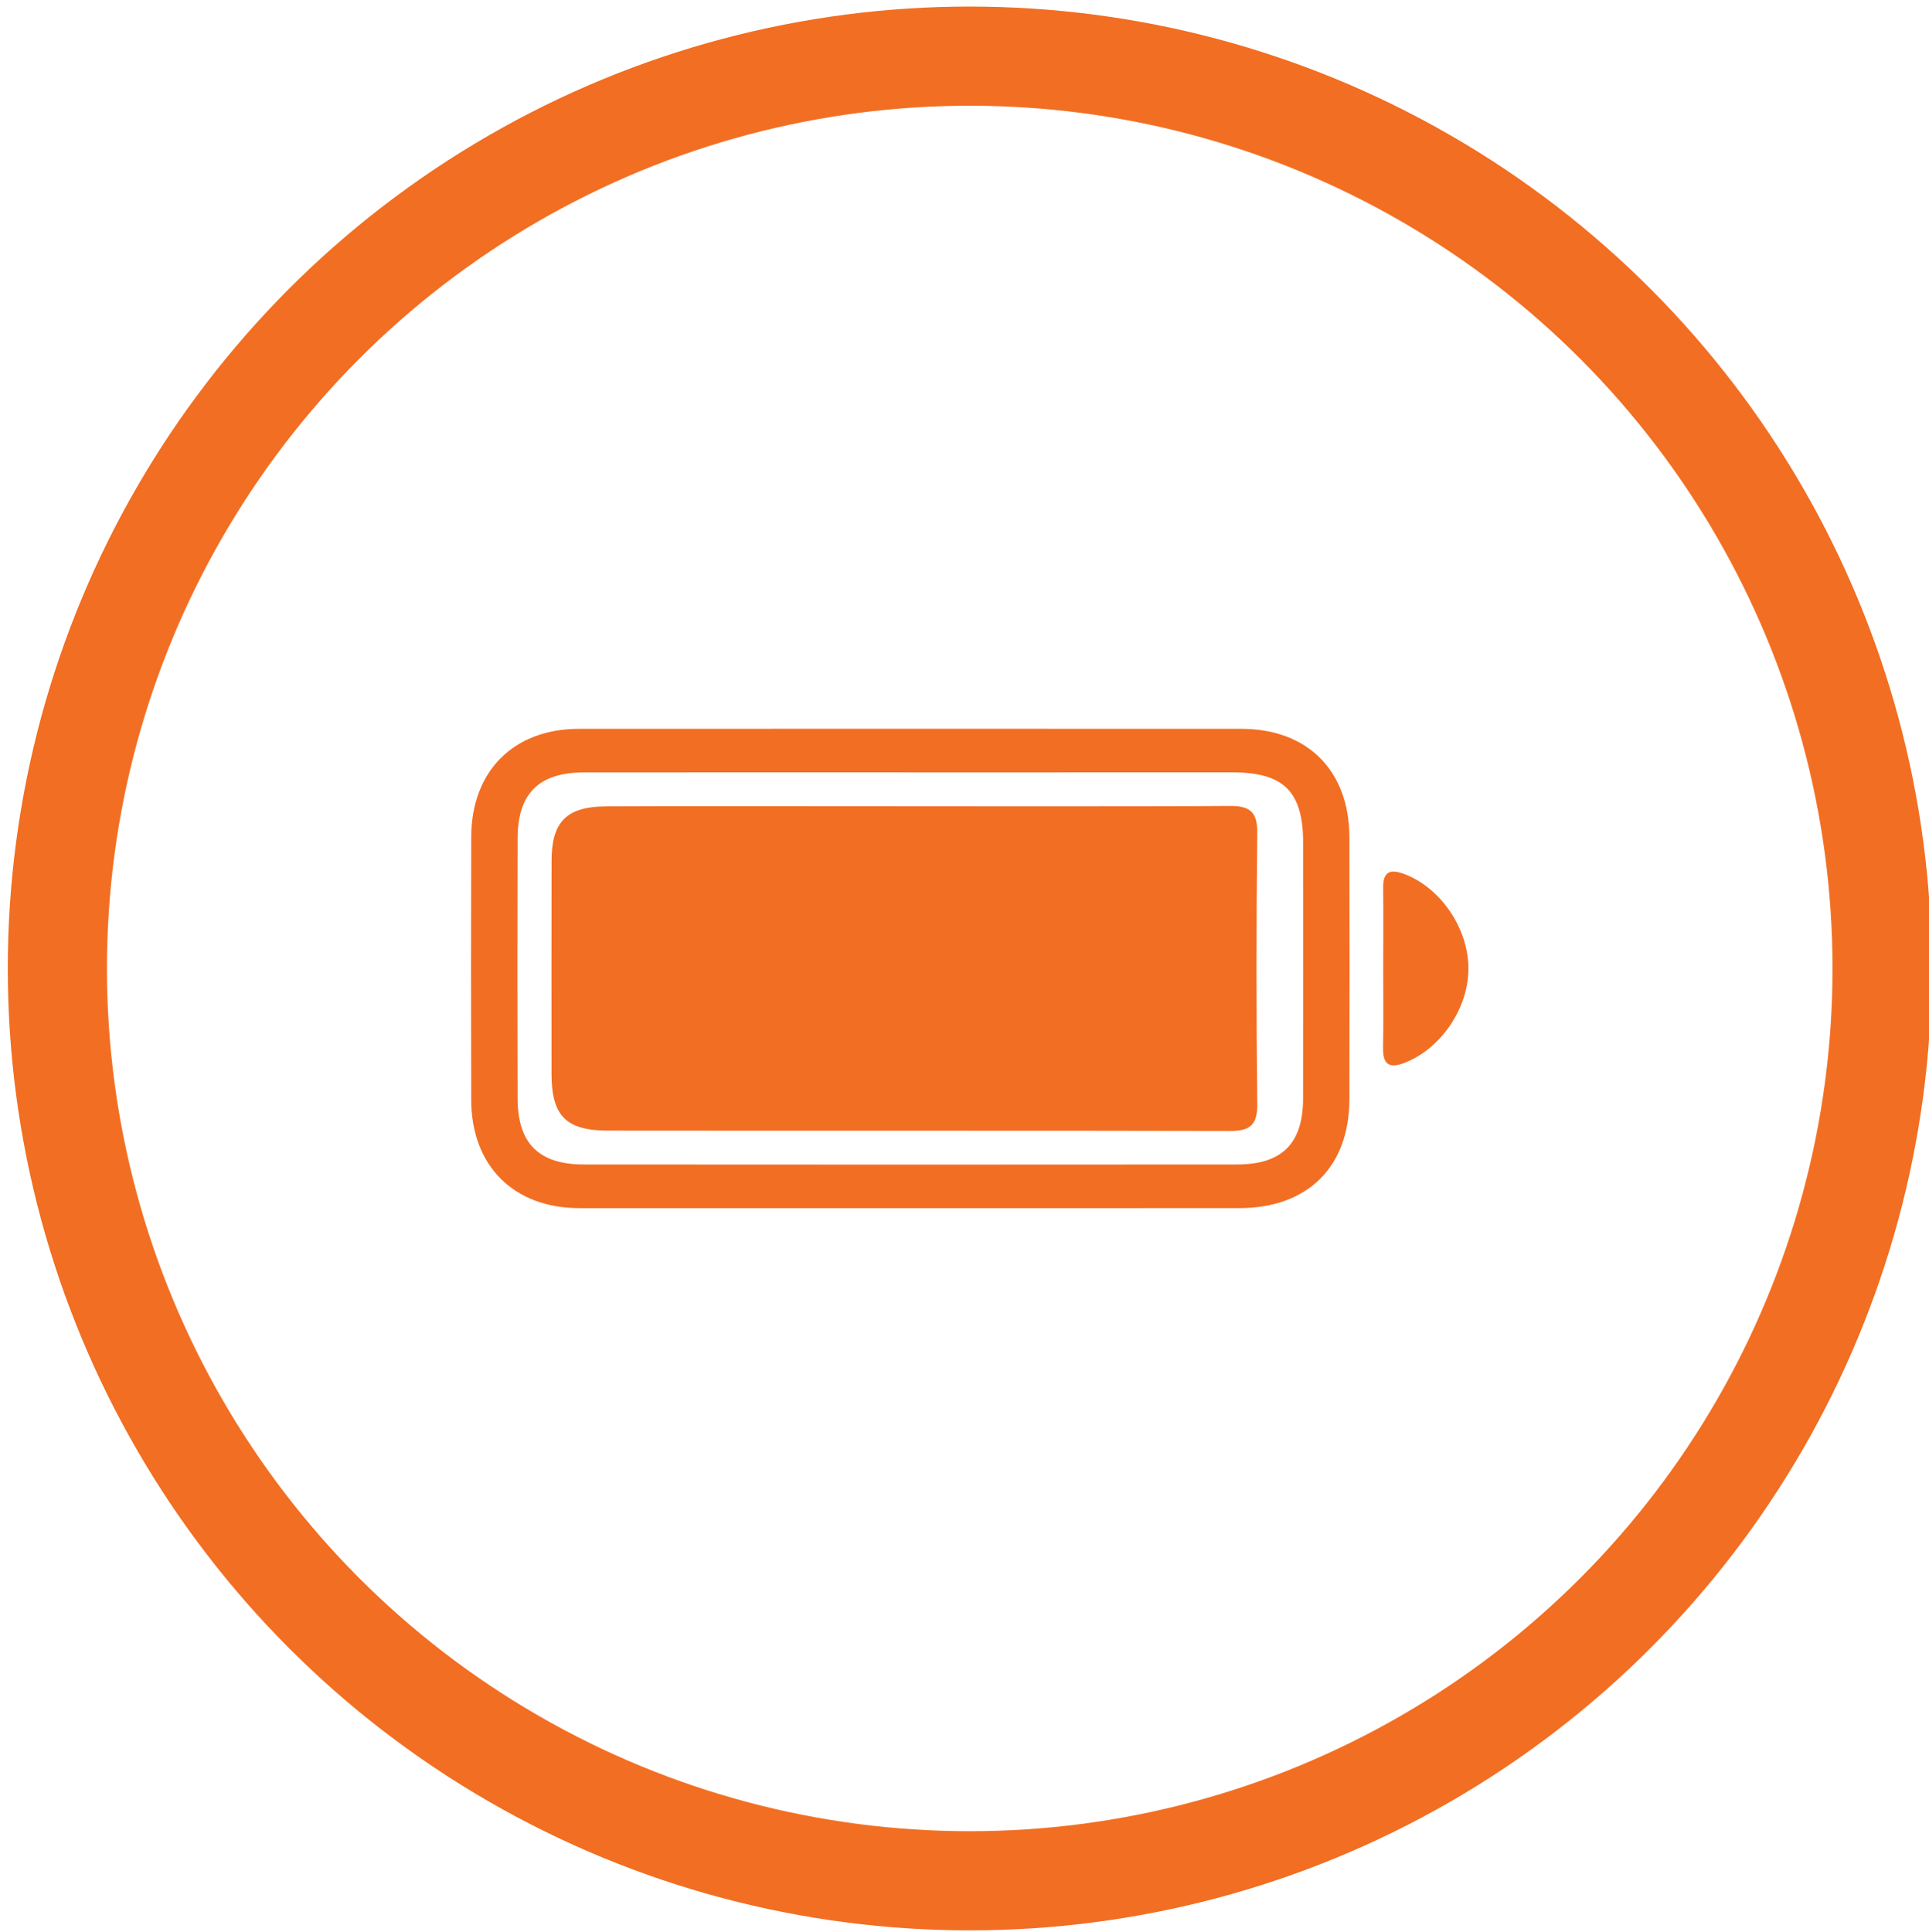
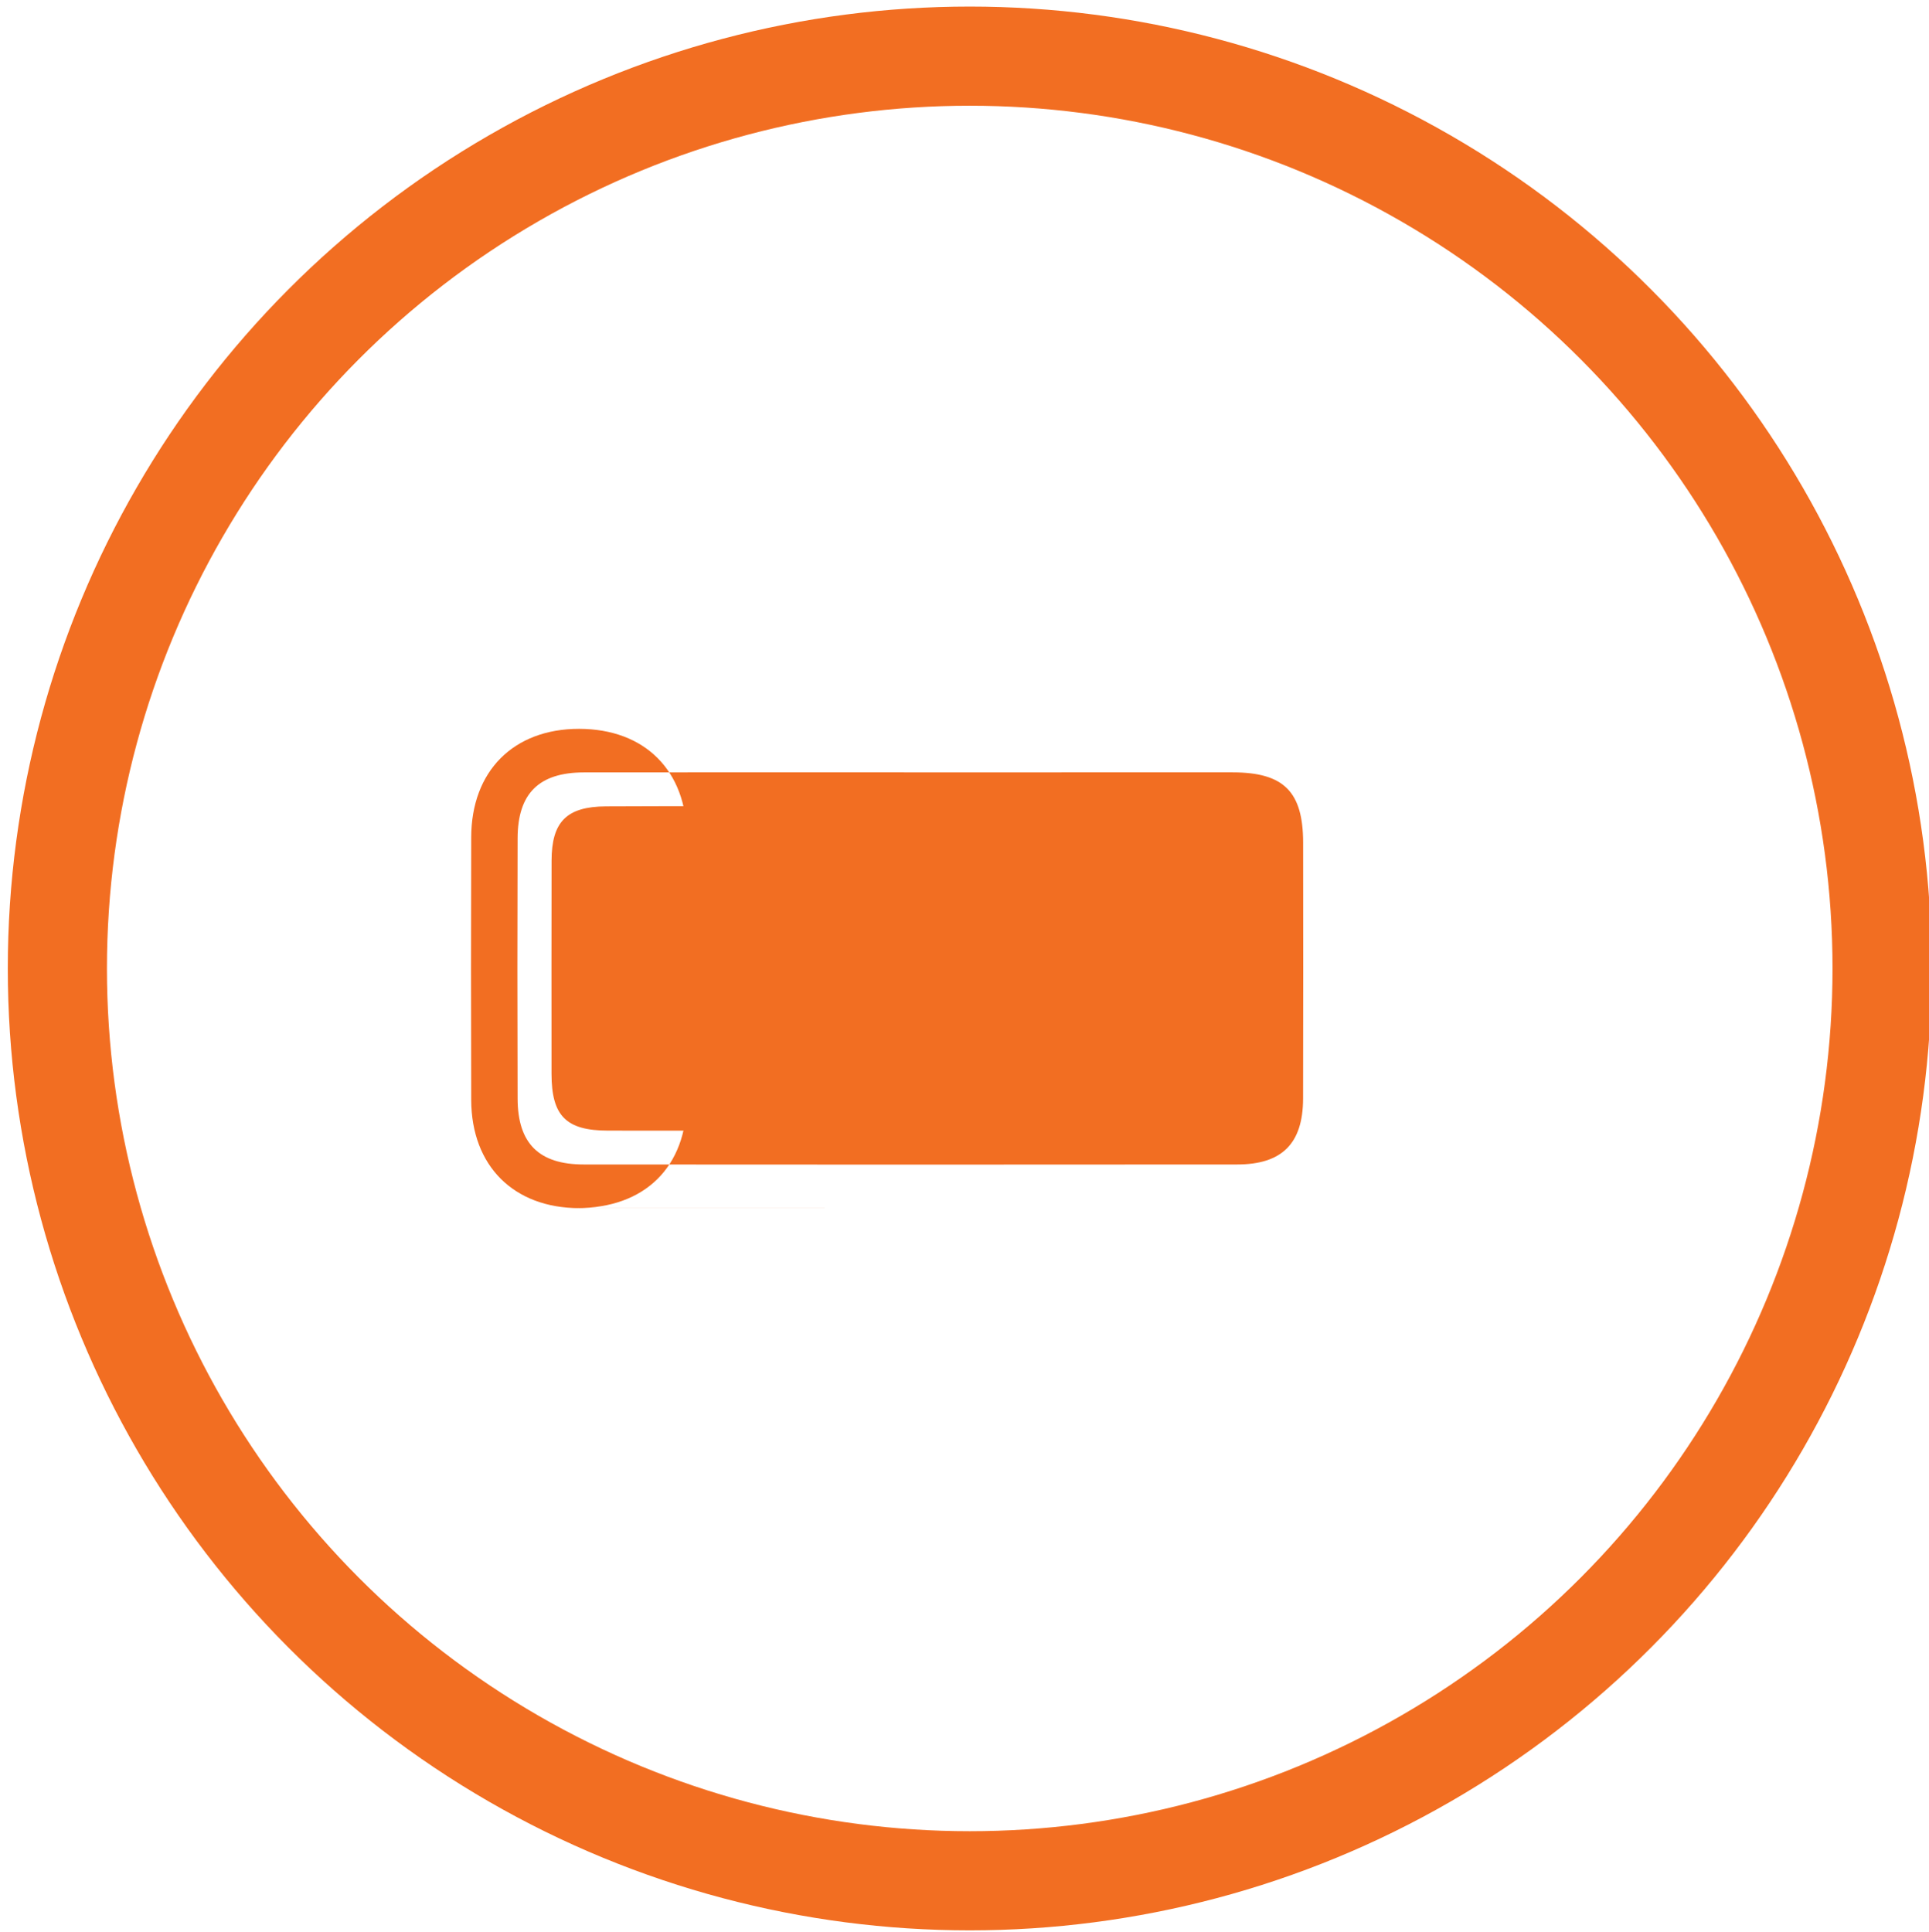
<svg xmlns="http://www.w3.org/2000/svg" version="1.1" id="Layer_1" x="0px" y="0px" width="41.125px" height="41.188px" viewBox="0 0 41.125 41.188" enable-background="new 0 0 41.125 41.188" xml:space="preserve">
  <circle fill="none" stroke="#F26E22" stroke-width="2.114" stroke-miterlimit="10" cx="20.674" cy="20.648" r="19.451" />
  <g>
-     <path fill="#F26E22" d="M19.389,25.758c-2.347,0-4.693,0.002-7.039,0c-1.398-0.002-2.299-0.9-2.304-2.305   c-0.006-1.867-0.006-3.734,0-5.603c0.004-1.41,0.901-2.31,2.298-2.311c4.708-0.002,9.416-0.002,14.125,0   c1.405,0.001,2.295,0.891,2.299,2.304c0.005,1.867,0.005,3.735,0,5.602c-0.004,1.436-0.893,2.311-2.341,2.312   C24.081,25.76,21.734,25.758,19.389,25.758z M19.435,16.467c-2.329,0-4.658-0.002-6.987,0.001c-0.959,0.002-1.41,0.448-1.413,1.404   c-0.006,1.85-0.006,3.702,0,5.551c0.003,0.956,0.454,1.404,1.412,1.404c4.643,0.004,9.284,0.004,13.927,0   c0.959,0,1.404-0.447,1.407-1.403c0.005-1.819,0.003-3.638,0.001-5.456c-0.001-1.091-0.412-1.5-1.503-1.501   C23.997,16.466,21.716,16.467,19.435,16.467z" />
-     <path fill="#F26E22" d="M29.489,20.654c0.001-0.572,0.006-1.145-0.001-1.717c-0.005-0.338,0.13-0.42,0.442-0.305   c0.772,0.284,1.371,1.149,1.376,2.01c0.004,0.855-0.59,1.72-1.364,2.019c-0.353,0.136-0.462,0.008-0.456-0.335   C29.496,21.769,29.489,21.211,29.489,20.654z" />
+     <path fill="#F26E22" d="M19.389,25.758c-2.347,0-4.693,0.002-7.039,0c-1.398-0.002-2.299-0.9-2.304-2.305   c-0.006-1.867-0.006-3.734,0-5.603c0.004-1.41,0.901-2.31,2.298-2.311c1.405,0.001,2.295,0.891,2.299,2.304c0.005,1.867,0.005,3.735,0,5.602c-0.004,1.436-0.893,2.311-2.341,2.312   C24.081,25.76,21.734,25.758,19.389,25.758z M19.435,16.467c-2.329,0-4.658-0.002-6.987,0.001c-0.959,0.002-1.41,0.448-1.413,1.404   c-0.006,1.85-0.006,3.702,0,5.551c0.003,0.956,0.454,1.404,1.412,1.404c4.643,0.004,9.284,0.004,13.927,0   c0.959,0,1.404-0.447,1.407-1.403c0.005-1.819,0.003-3.638,0.001-5.456c-0.001-1.091-0.412-1.5-1.503-1.501   C23.997,16.466,21.716,16.467,19.435,16.467z" />
    <path fill="#F26E22" d="M17.992,17.189c1.707,0,6.516,0.009,8.222-0.006c0.421-0.003,0.595,0.116,0.59,0.571   c-0.021,1.93-0.021,3.86,0,5.79c0.005,0.456-0.172,0.571-0.591,0.569c-3.381-0.01-9.864-0.003-13.246-0.008   c-0.901,0-1.207-0.314-1.209-1.208c-0.001-1.516-0.002-3.031,0.001-4.546c0.001-0.829,0.319-1.155,1.161-1.159   C14.611,17.184,16.302,17.189,17.992,17.189z" />
  </g>
</svg>